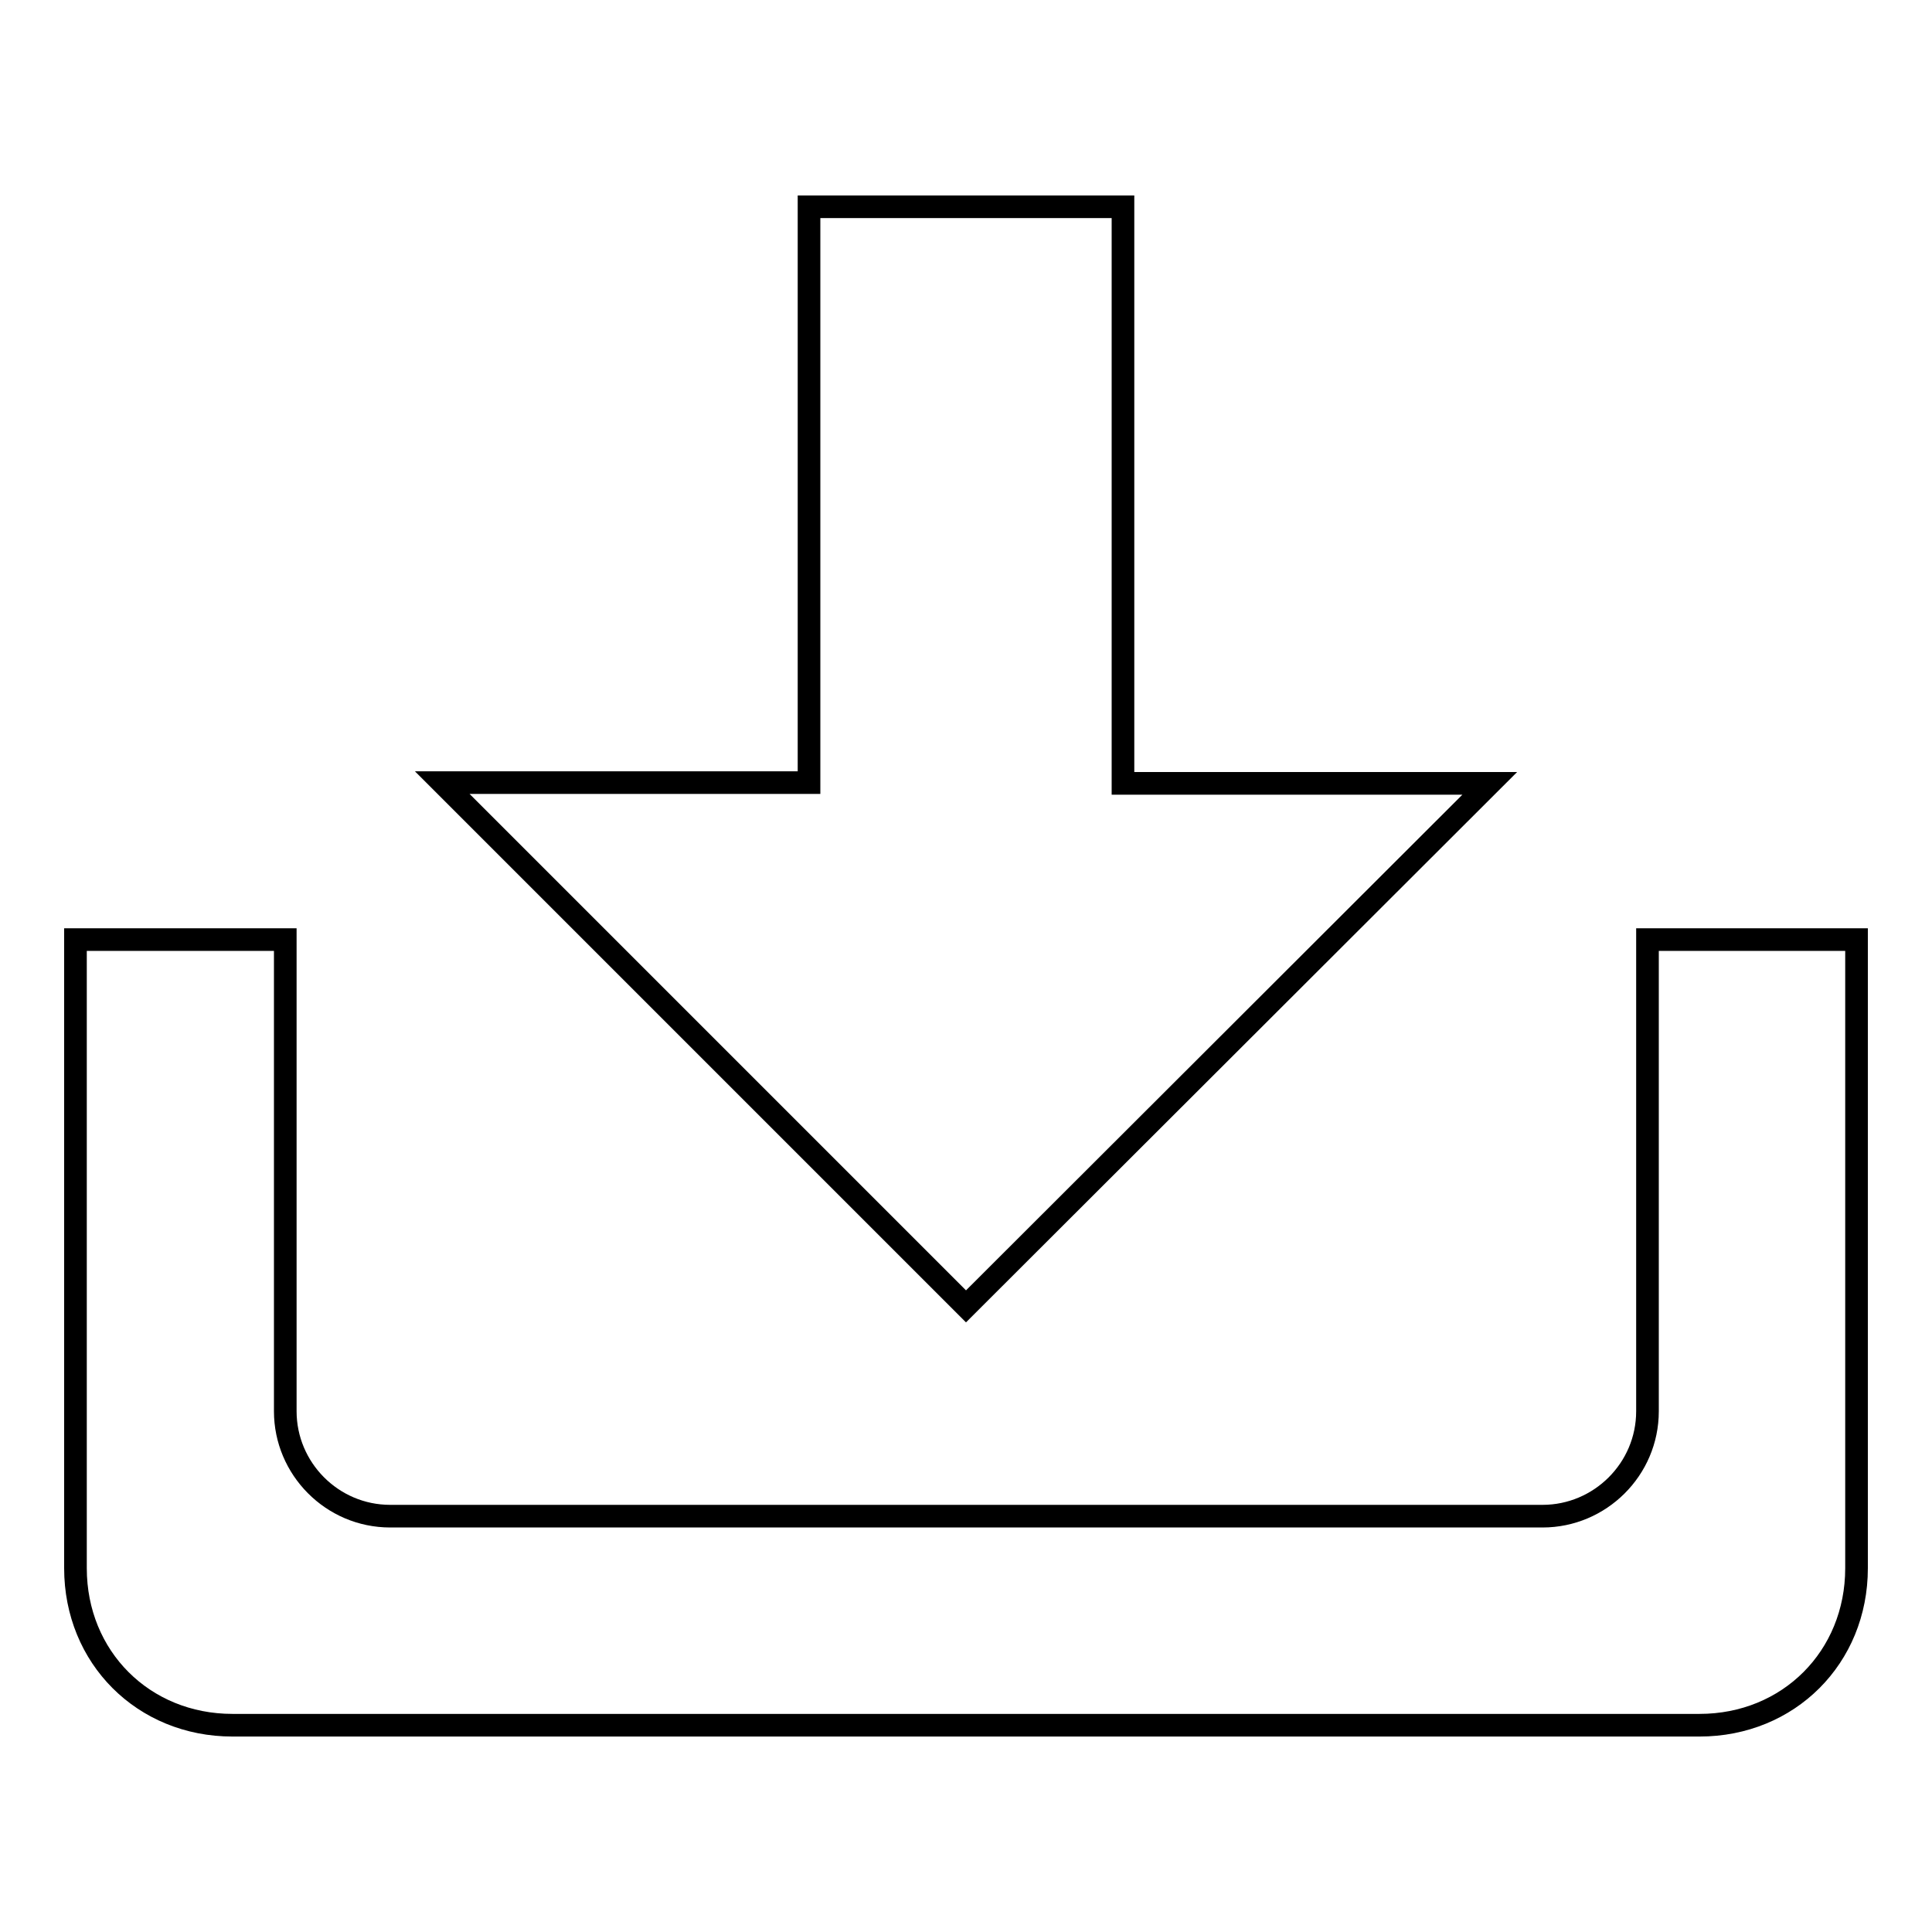
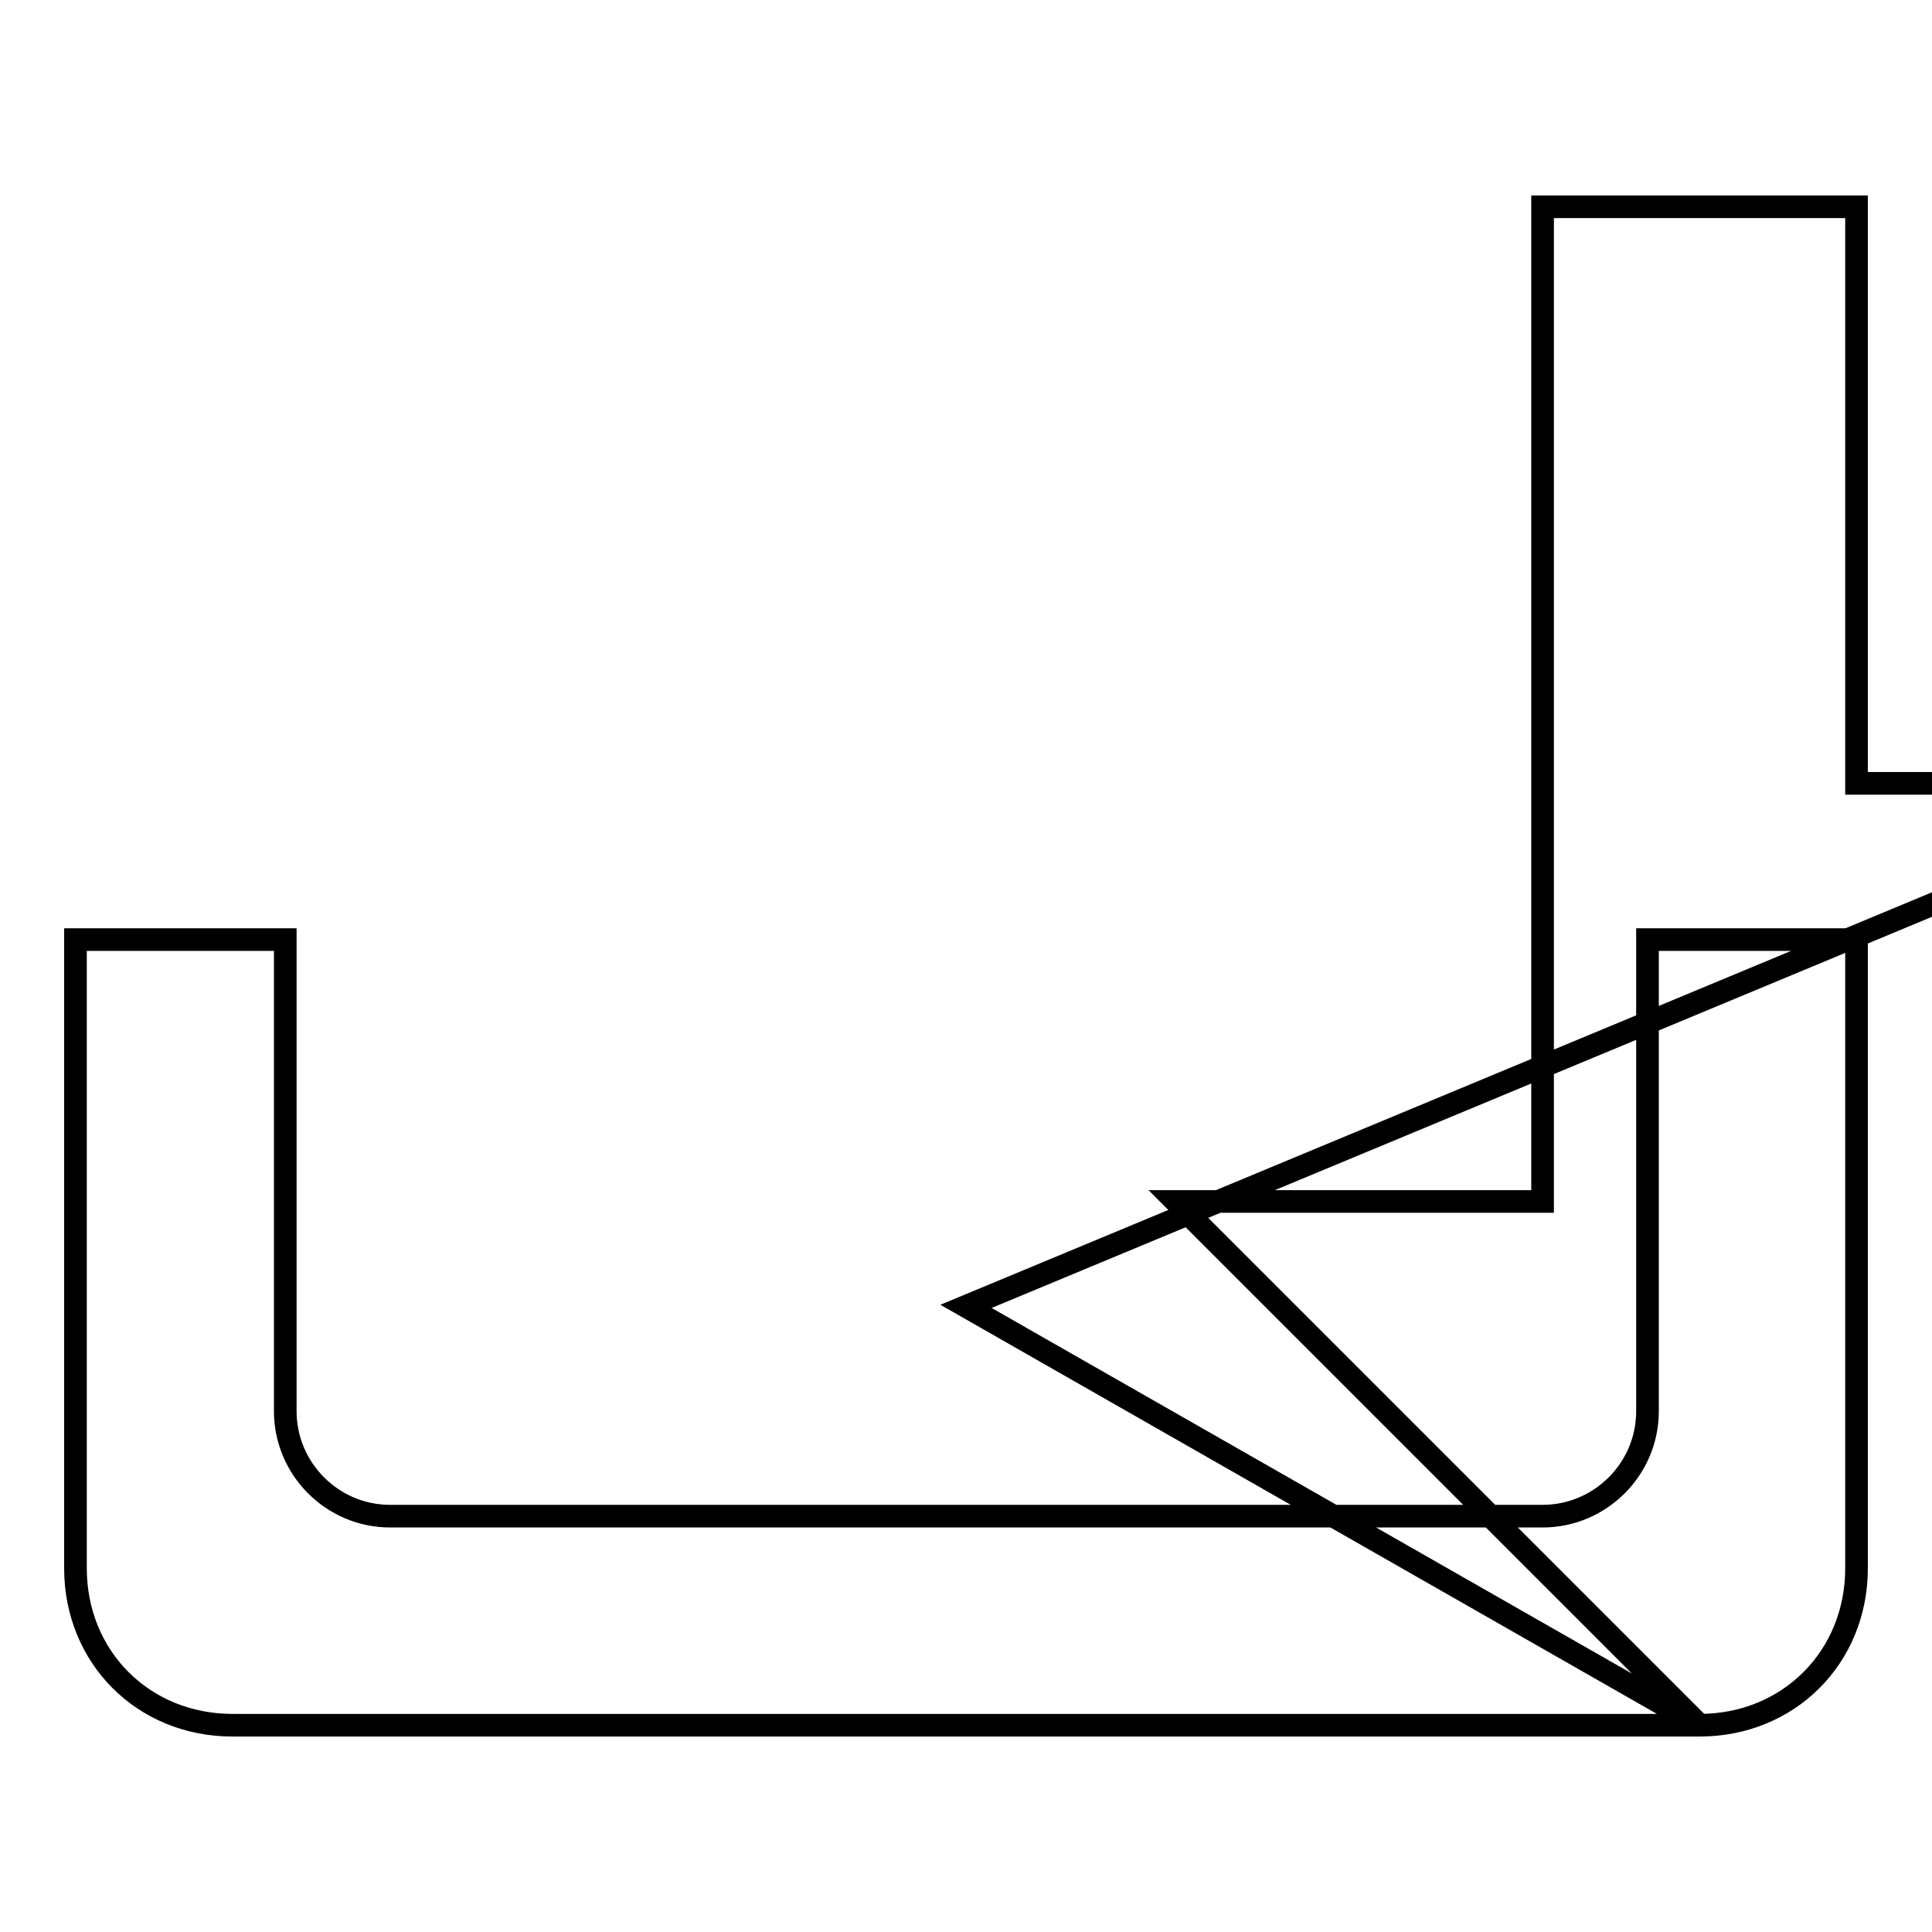
<svg xmlns="http://www.w3.org/2000/svg" version="1.1" x="0px" y="0px" viewBox="0 0 256 256" enable-background="new 0 0 256 256" xml:space="preserve">
  <g>
    <g>
-       <path stroke-width="3" fill-opacity="0" stroke="#000000" d="M225.2,228.6H30.8c-11.8,0-20.8-9-20.8-20.8v-83.3h27.8V187c0,7.6,6.2,13.9,13.9,13.9h152.7c7.6,0,13.9-6.2,13.9-13.9v-62.5H246v83.3C246,219.6,237,228.6,225.2,228.6z M128,173.1l-69.4-69.4h48.6V27.4h41.6v76.4h48.6L128,173.1z" />
+       <path stroke-width="3" fill-opacity="0" stroke="#000000" d="M225.2,228.6H30.8c-11.8,0-20.8-9-20.8-20.8v-83.3h27.8V187c0,7.6,6.2,13.9,13.9,13.9h152.7c7.6,0,13.9-6.2,13.9-13.9v-62.5H246v83.3C246,219.6,237,228.6,225.2,228.6z l-69.4-69.4h48.6V27.4h41.6v76.4h48.6L128,173.1z" />
    </g>
  </g>
</svg>